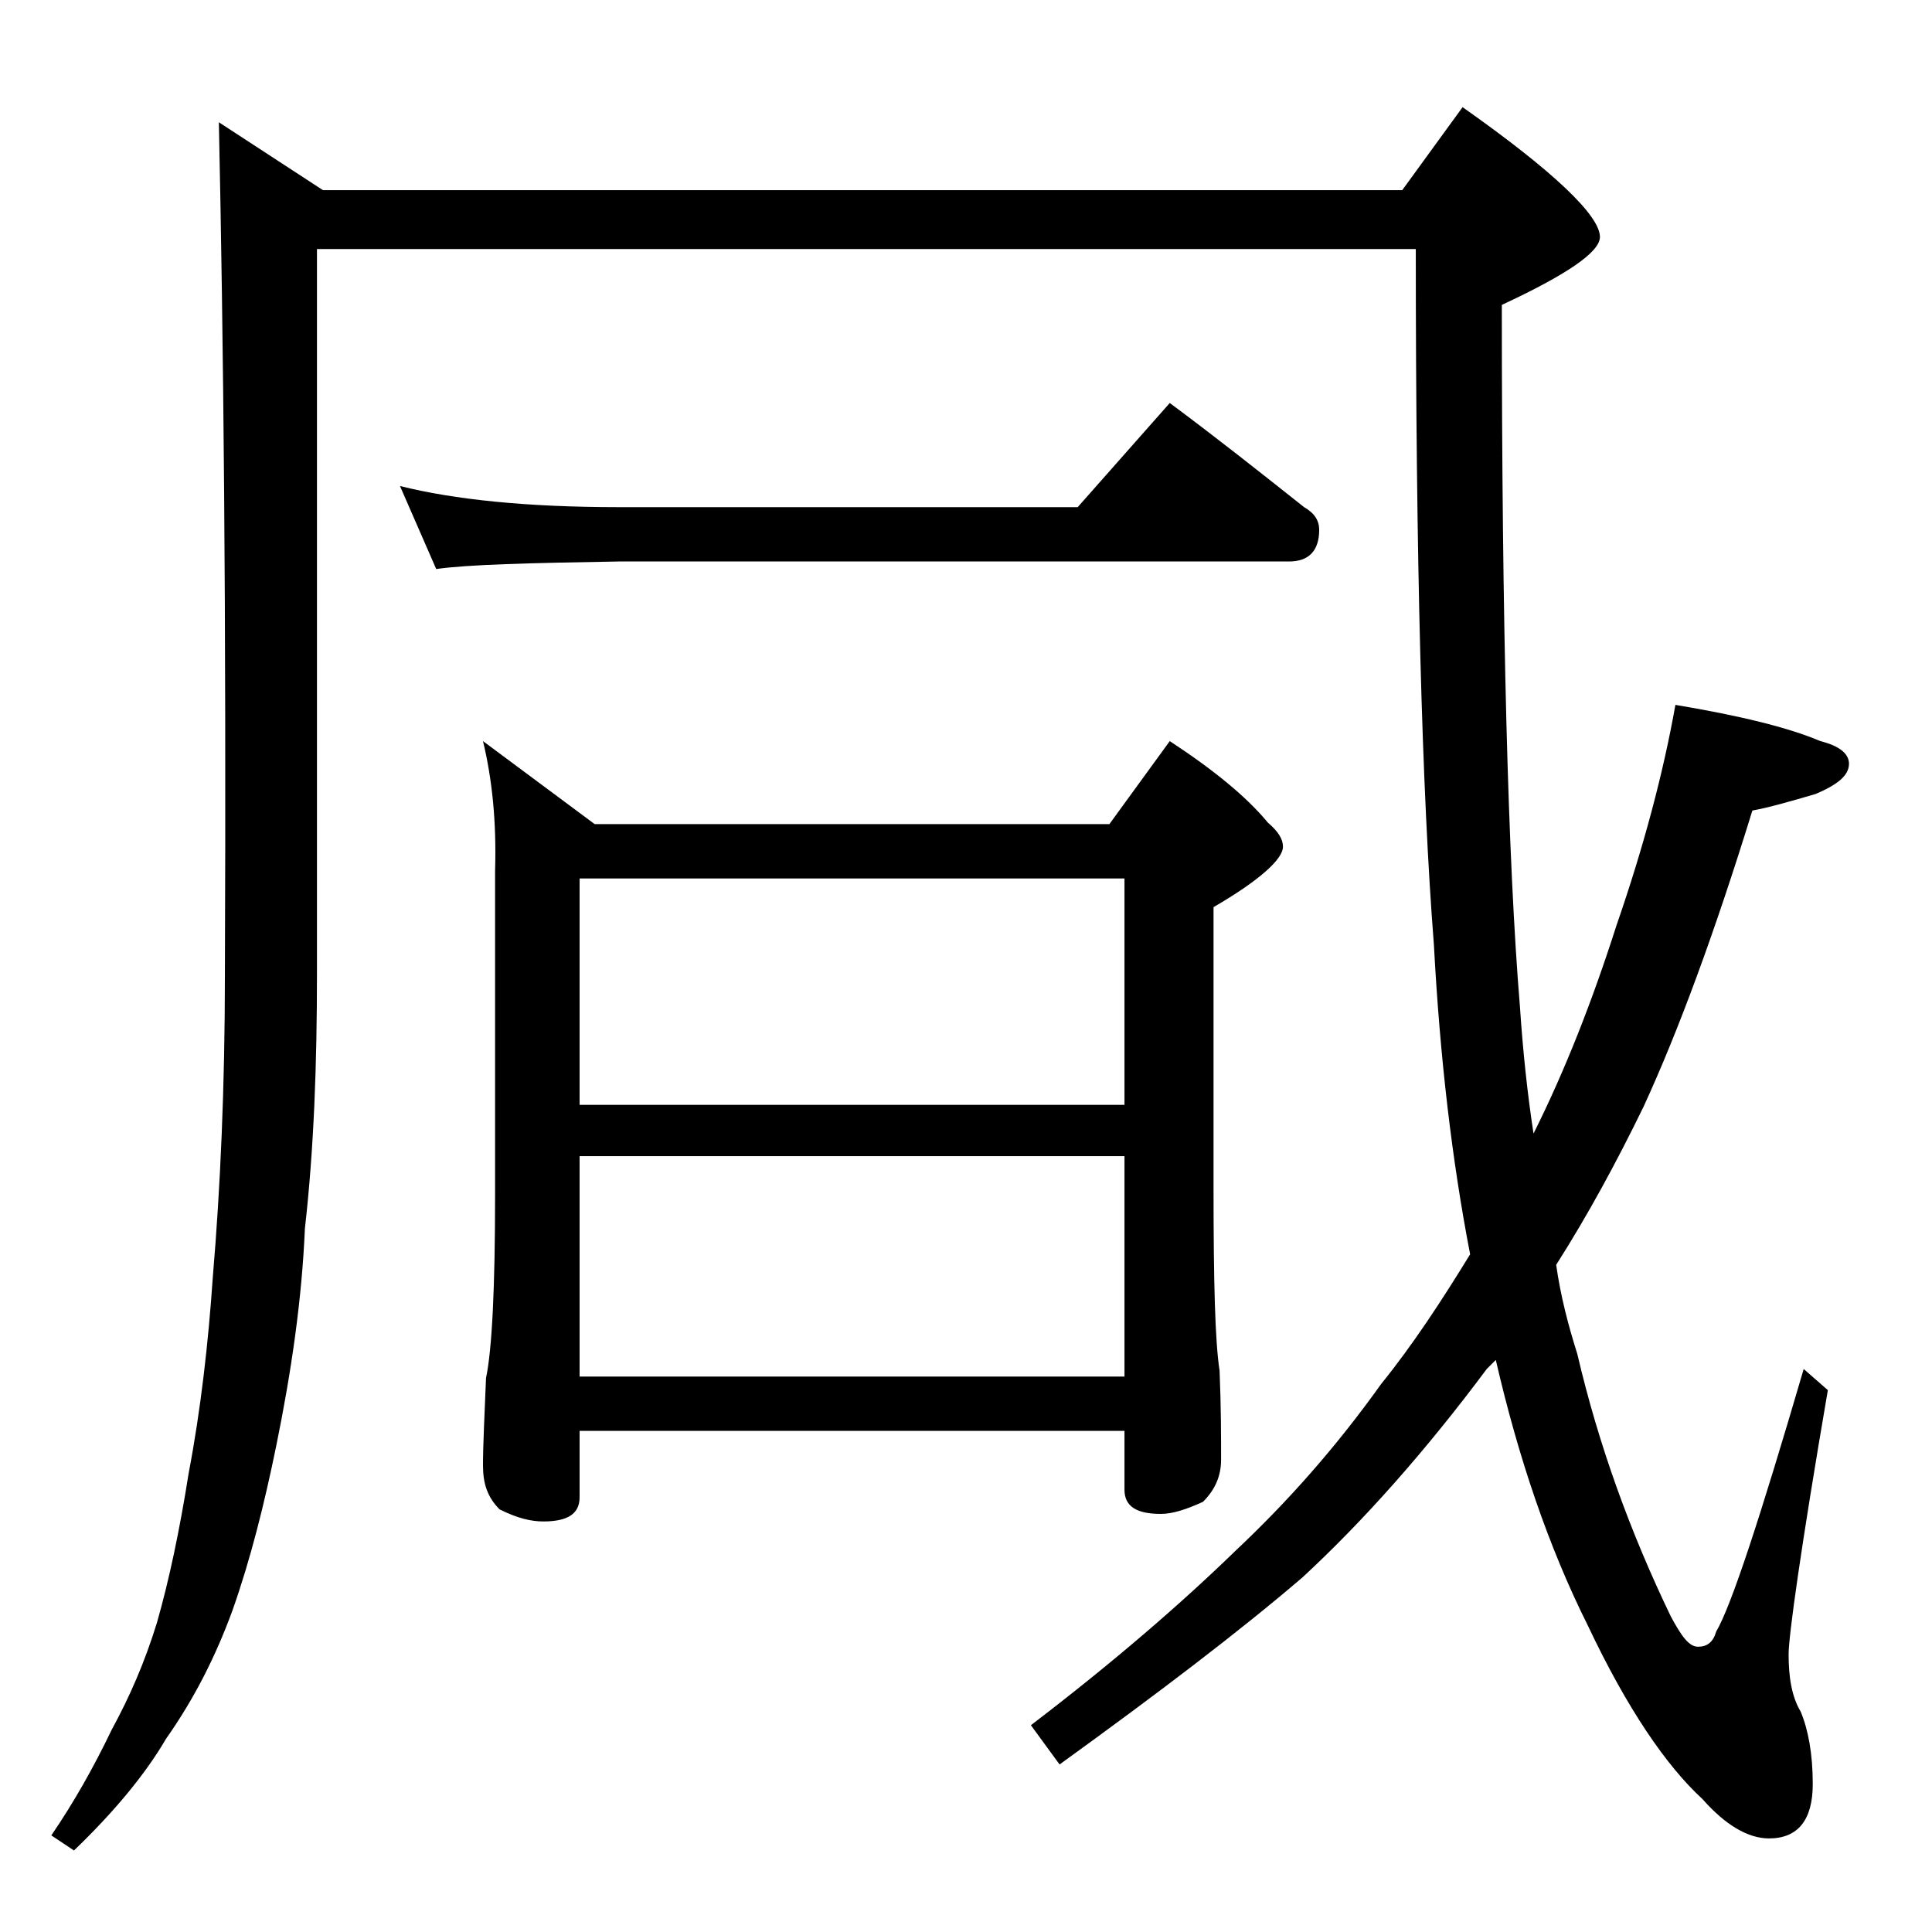
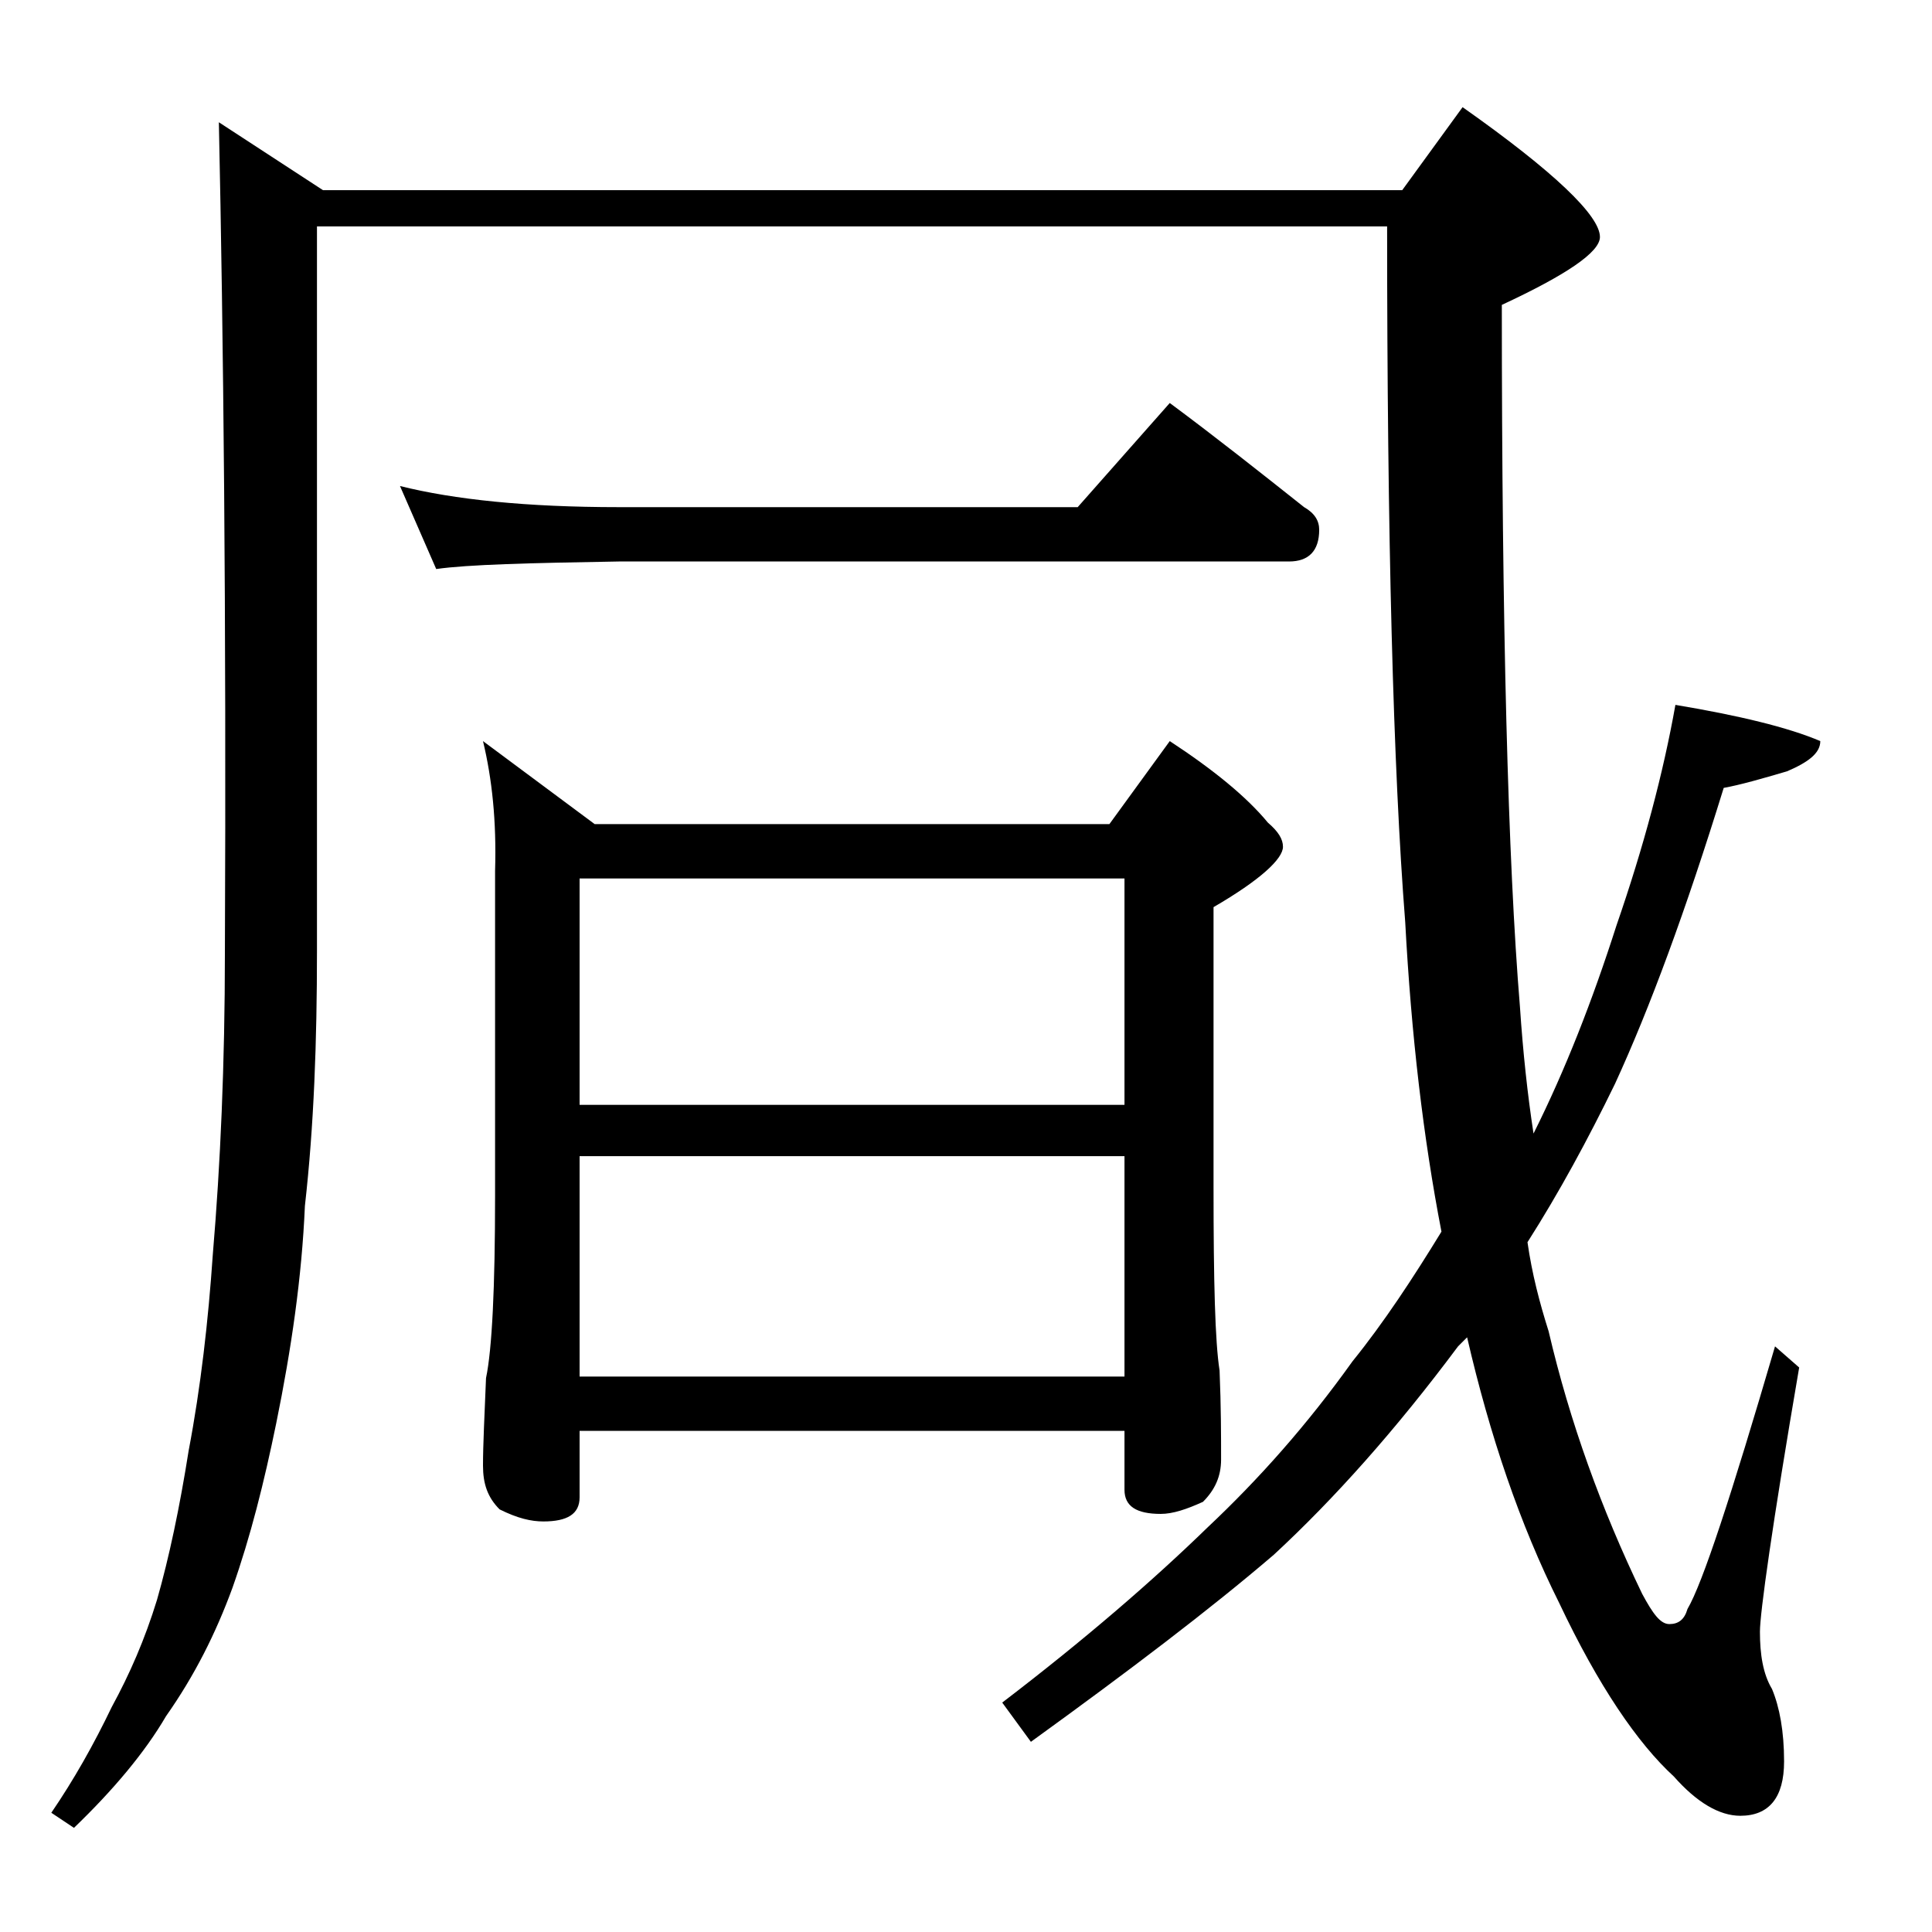
<svg xmlns="http://www.w3.org/2000/svg" version="1.1" id="Layer_1" x="0px" y="0px" viewBox="0 0 128 128" enable-background="new 0 0 128 128" xml:space="preserve">
-   <path d="M14.5,8.1l6.9,4.5h71.5l4-5.5c6.1,4.3,9.1,7.2,9.1,8.6c0,1-2.2,2.5-6.5,4.5c0,21.2,0.4,36.8,1.2,46.5c0.2,3,0.5,5.8,0.9,8.4  c2.1-4.2,3.9-8.8,5.5-13.8c1.8-5.2,3.1-10.1,3.9-14.6c4.2,0.7,7.5,1.5,9.6,2.4c1.2,0.3,1.9,0.8,1.9,1.5c0,0.8-0.8,1.4-2.2,2  c-1.7,0.5-3.1,0.9-4.2,1.1c-2.5,8.1-4.9,14.6-7.2,19.6c-1.8,3.7-3.7,7.2-5.8,10.5c0.3,2.1,0.8,4,1.4,5.9c1.4,6,3.5,11.8,6.2,17.4  c0.7,1.3,1.2,2,1.8,2c0.6,0,1-0.3,1.2-1c1-1.7,2.9-7.5,5.8-17.4l1.6,1.4c-1.8,10.5-2.6,16.3-2.6,17.5c0,1.5,0.2,2.8,0.8,3.8  c0.5,1.2,0.8,2.8,0.8,4.8c0,2.4-1,3.6-2.9,3.6c-1.4,0-2.9-0.9-4.4-2.6c-2.4-2.2-5-6-7.6-11.5c-2.6-5.2-4.6-11.1-6.1-17.6  c-0.2,0.2-0.5,0.5-0.6,0.6c-4.1,5.5-8.2,10.1-12.2,13.8c-4.2,3.6-9.6,7.7-16.1,12.4l-1.9-2.6c5.5-4.2,10-8.1,13.6-11.6  c3.4-3.2,6.6-6.8,9.6-11c2.1-2.6,4-5.5,5.9-8.6c-1.2-6.2-2-13-2.4-20.5c-0.8-10.2-1.2-25.5-1.2-46.1H21v48c0,6-0.2,11.6-0.8,16.9  c-0.2,4.7-0.9,9.5-1.9,14.4c-0.8,3.9-1.7,7.5-2.9,10.9c-1.1,3-2.5,5.8-4.4,8.5c-1.4,2.4-3.5,4.9-6.1,7.4l-1.5-1c1.5-2.2,2.8-4.5,4-7  c1.2-2.2,2.2-4.5,3-7.1c0.8-2.8,1.5-6.1,2.1-9.9c0.8-4.2,1.3-8.6,1.6-13c0.5-5.9,0.8-12.6,0.8-20C15,40.8,14.8,22.1,14.5,8.1z   M26.5,32.2c3.6,0.9,8.4,1.4,14.5,1.4h30.4l6.1-6.9c3.1,2.3,6,4.6,8.9,6.9c0.7,0.4,1,0.9,1,1.5c0,1.4-0.7,2.1-2,2.1H41  c-5.9,0.1-10,0.2-12.1,0.5L26.5,32.2z M32,49.1l7.4,5.5h34.1l4-5.5c2.9,1.9,5.1,3.7,6.5,5.4c0.7,0.6,1,1.1,1,1.6  c0,0.8-1.5,2.2-4.6,4v18.6c0,6.2,0.1,10.2,0.4,12.1c0.1,2.4,0.1,4.4,0.1,5.9c0,1.1-0.4,2-1.2,2.8c-1.1,0.5-2,0.8-2.8,0.8  c-1.6,0-2.4-0.5-2.4-1.6v-3.9H38.4v4.4c0,1.1-0.8,1.6-2.4,1.6c-0.8,0-1.7-0.2-2.9-0.8c-0.8-0.8-1.1-1.7-1.1-2.9  c0-1.4,0.1-3.3,0.2-5.8c0.4-1.9,0.6-6,0.6-12.1V57.7C32.9,54.4,32.6,51.6,32,49.1z M38.4,73.2h36.1v-15H38.4V73.2z M38.4,91.2h36.1  V76.6H38.4V91.2z" />
+   <path d="M14.5,8.1l6.9,4.5h71.5l4-5.5c6.1,4.3,9.1,7.2,9.1,8.6c0,1-2.2,2.5-6.5,4.5c0,21.2,0.4,36.8,1.2,46.5c0.2,3,0.5,5.8,0.9,8.4  c2.1-4.2,3.9-8.8,5.5-13.8c1.8-5.2,3.1-10.1,3.9-14.6c4.2,0.7,7.5,1.5,9.6,2.4c0,0.8-0.8,1.4-2.2,2  c-1.7,0.5-3.1,0.9-4.2,1.1c-2.5,8.1-4.9,14.6-7.2,19.6c-1.8,3.7-3.7,7.2-5.8,10.5c0.3,2.1,0.8,4,1.4,5.9c1.4,6,3.5,11.8,6.2,17.4  c0.7,1.3,1.2,2,1.8,2c0.6,0,1-0.3,1.2-1c1-1.7,2.9-7.5,5.8-17.4l1.6,1.4c-1.8,10.5-2.6,16.3-2.6,17.5c0,1.5,0.2,2.8,0.8,3.8  c0.5,1.2,0.8,2.8,0.8,4.8c0,2.4-1,3.6-2.9,3.6c-1.4,0-2.9-0.9-4.4-2.6c-2.4-2.2-5-6-7.6-11.5c-2.6-5.2-4.6-11.1-6.1-17.6  c-0.2,0.2-0.5,0.5-0.6,0.6c-4.1,5.5-8.2,10.1-12.2,13.8c-4.2,3.6-9.6,7.7-16.1,12.4l-1.9-2.6c5.5-4.2,10-8.1,13.6-11.6  c3.4-3.2,6.6-6.8,9.6-11c2.1-2.6,4-5.5,5.9-8.6c-1.2-6.2-2-13-2.4-20.5c-0.8-10.2-1.2-25.5-1.2-46.1H21v48c0,6-0.2,11.6-0.8,16.9  c-0.2,4.7-0.9,9.5-1.9,14.4c-0.8,3.9-1.7,7.5-2.9,10.9c-1.1,3-2.5,5.8-4.4,8.5c-1.4,2.4-3.5,4.9-6.1,7.4l-1.5-1c1.5-2.2,2.8-4.5,4-7  c1.2-2.2,2.2-4.5,3-7.1c0.8-2.8,1.5-6.1,2.1-9.9c0.8-4.2,1.3-8.6,1.6-13c0.5-5.9,0.8-12.6,0.8-20C15,40.8,14.8,22.1,14.5,8.1z   M26.5,32.2c3.6,0.9,8.4,1.4,14.5,1.4h30.4l6.1-6.9c3.1,2.3,6,4.6,8.9,6.9c0.7,0.4,1,0.9,1,1.5c0,1.4-0.7,2.1-2,2.1H41  c-5.9,0.1-10,0.2-12.1,0.5L26.5,32.2z M32,49.1l7.4,5.5h34.1l4-5.5c2.9,1.9,5.1,3.7,6.5,5.4c0.7,0.6,1,1.1,1,1.6  c0,0.8-1.5,2.2-4.6,4v18.6c0,6.2,0.1,10.2,0.4,12.1c0.1,2.4,0.1,4.4,0.1,5.9c0,1.1-0.4,2-1.2,2.8c-1.1,0.5-2,0.8-2.8,0.8  c-1.6,0-2.4-0.5-2.4-1.6v-3.9H38.4v4.4c0,1.1-0.8,1.6-2.4,1.6c-0.8,0-1.7-0.2-2.9-0.8c-0.8-0.8-1.1-1.7-1.1-2.9  c0-1.4,0.1-3.3,0.2-5.8c0.4-1.9,0.6-6,0.6-12.1V57.7C32.9,54.4,32.6,51.6,32,49.1z M38.4,73.2h36.1v-15H38.4V73.2z M38.4,91.2h36.1  V76.6H38.4V91.2z" />
</svg>